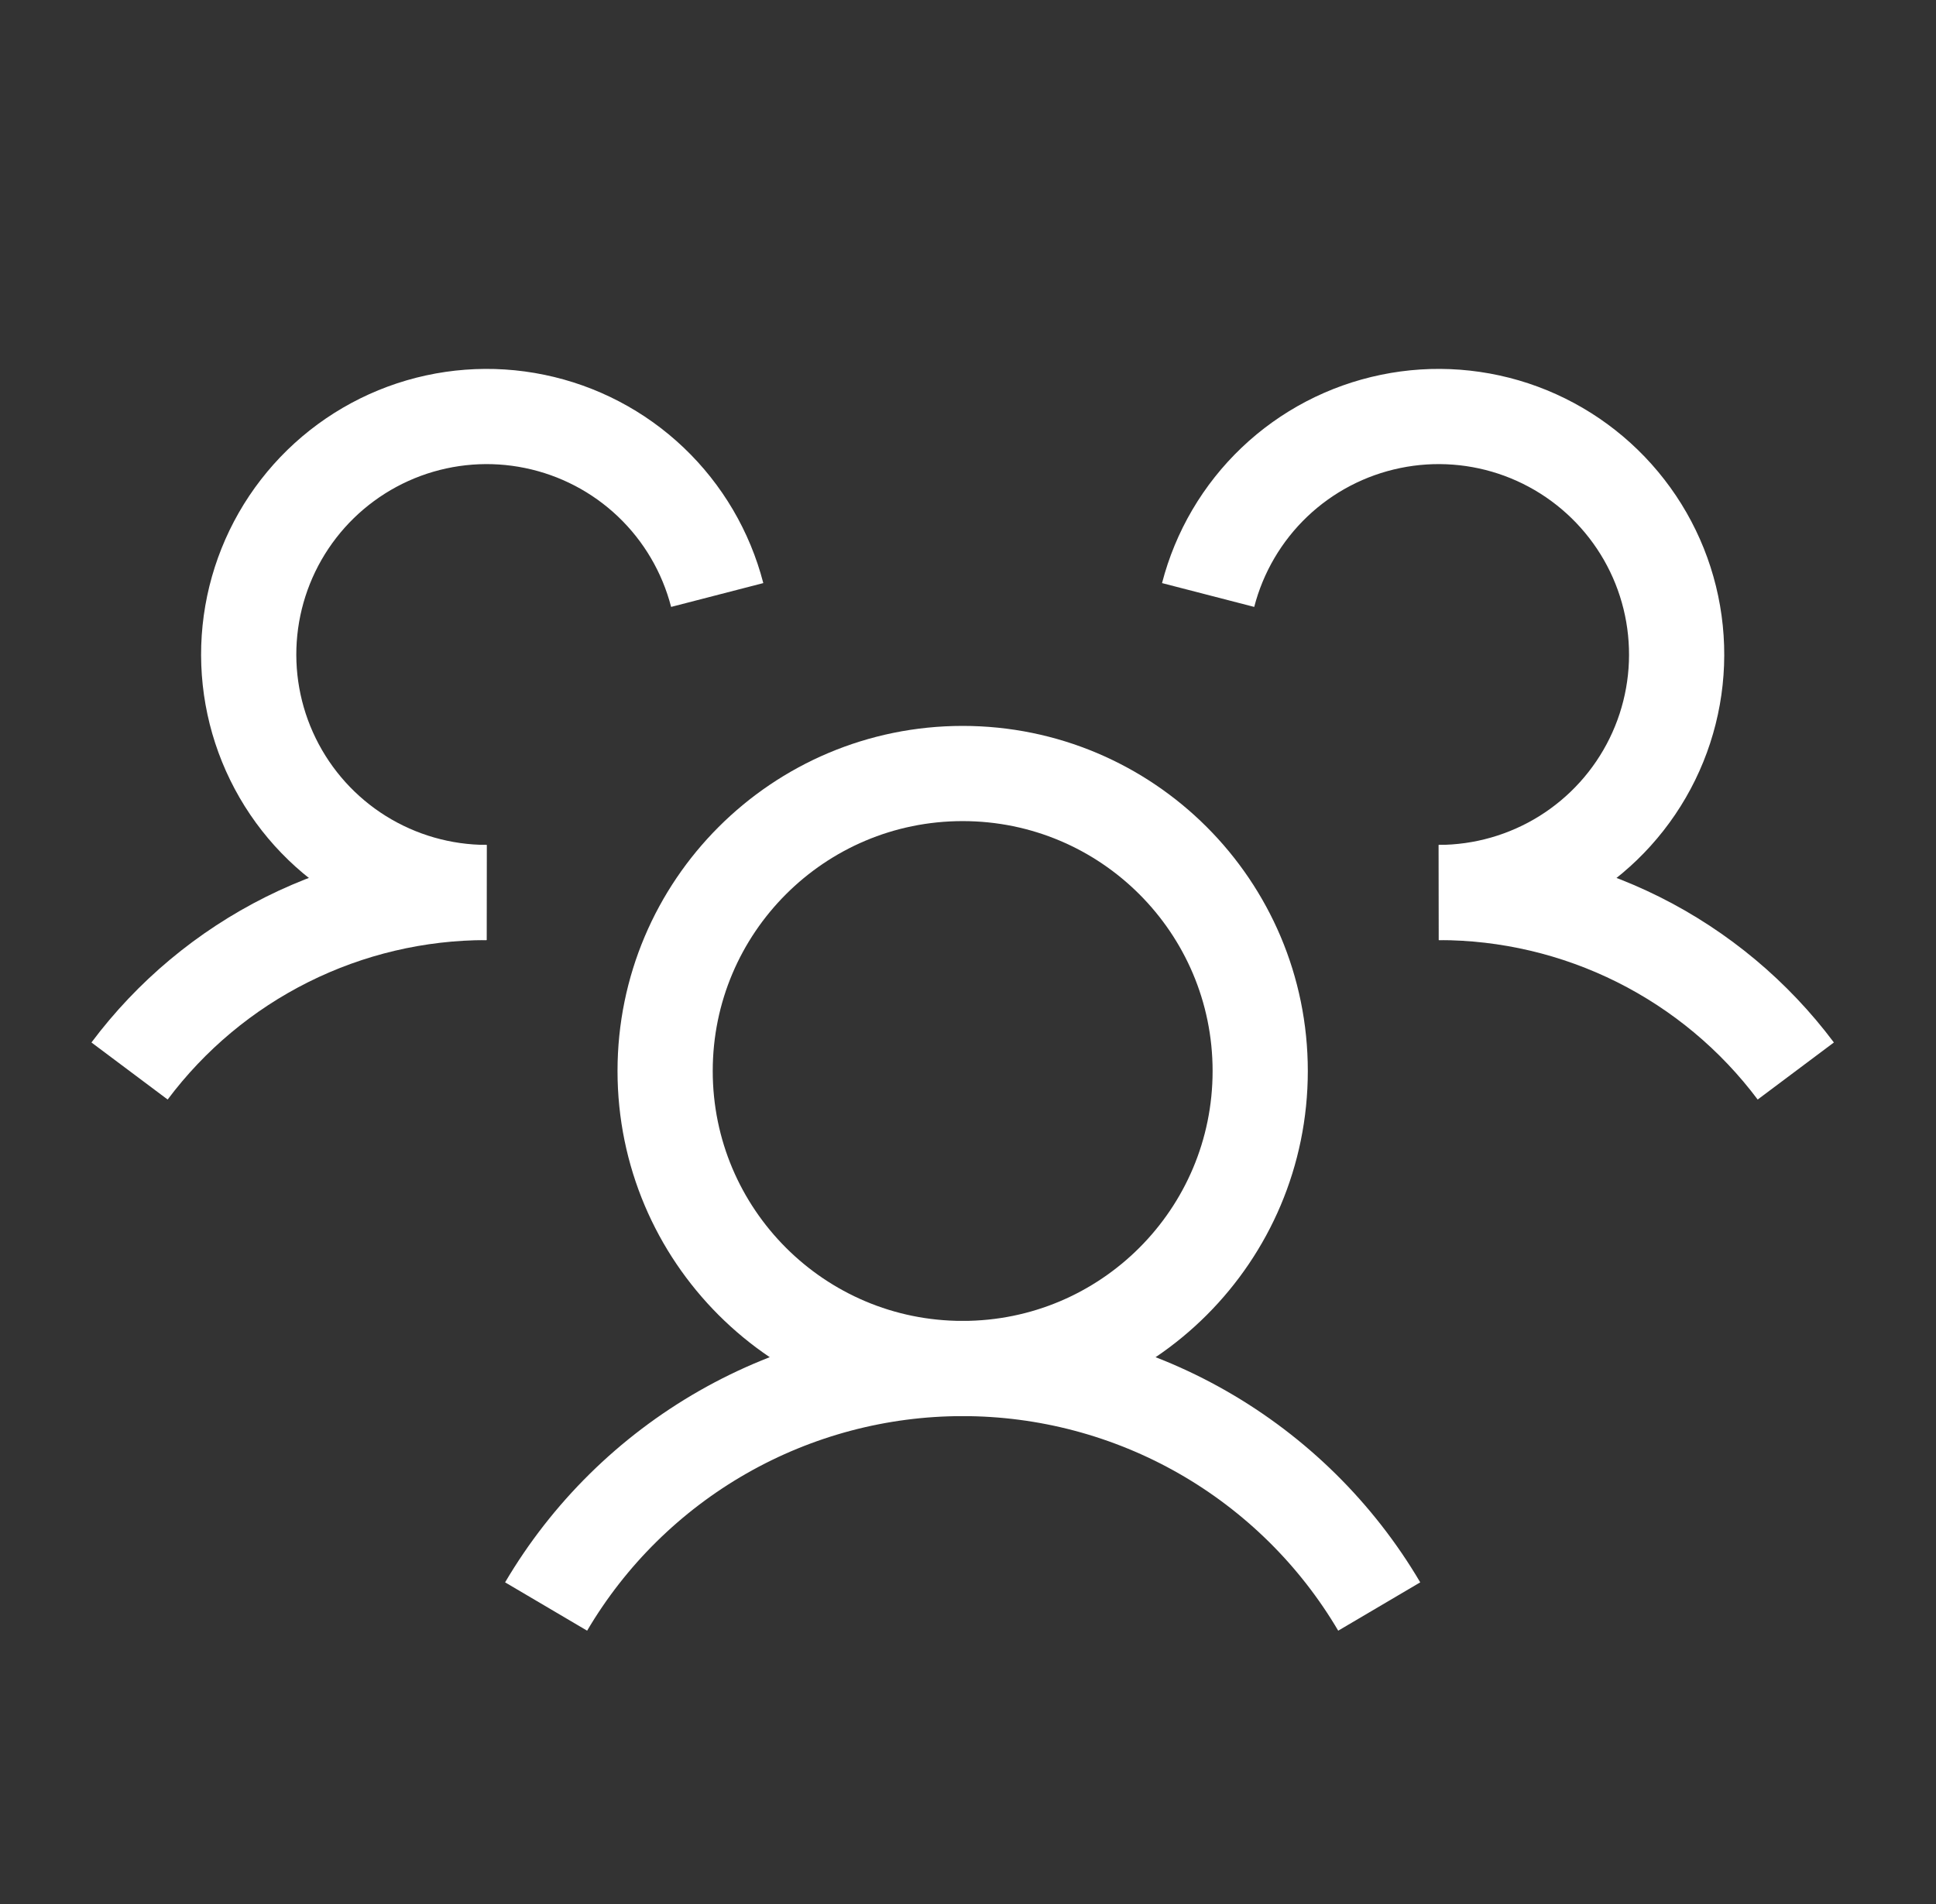
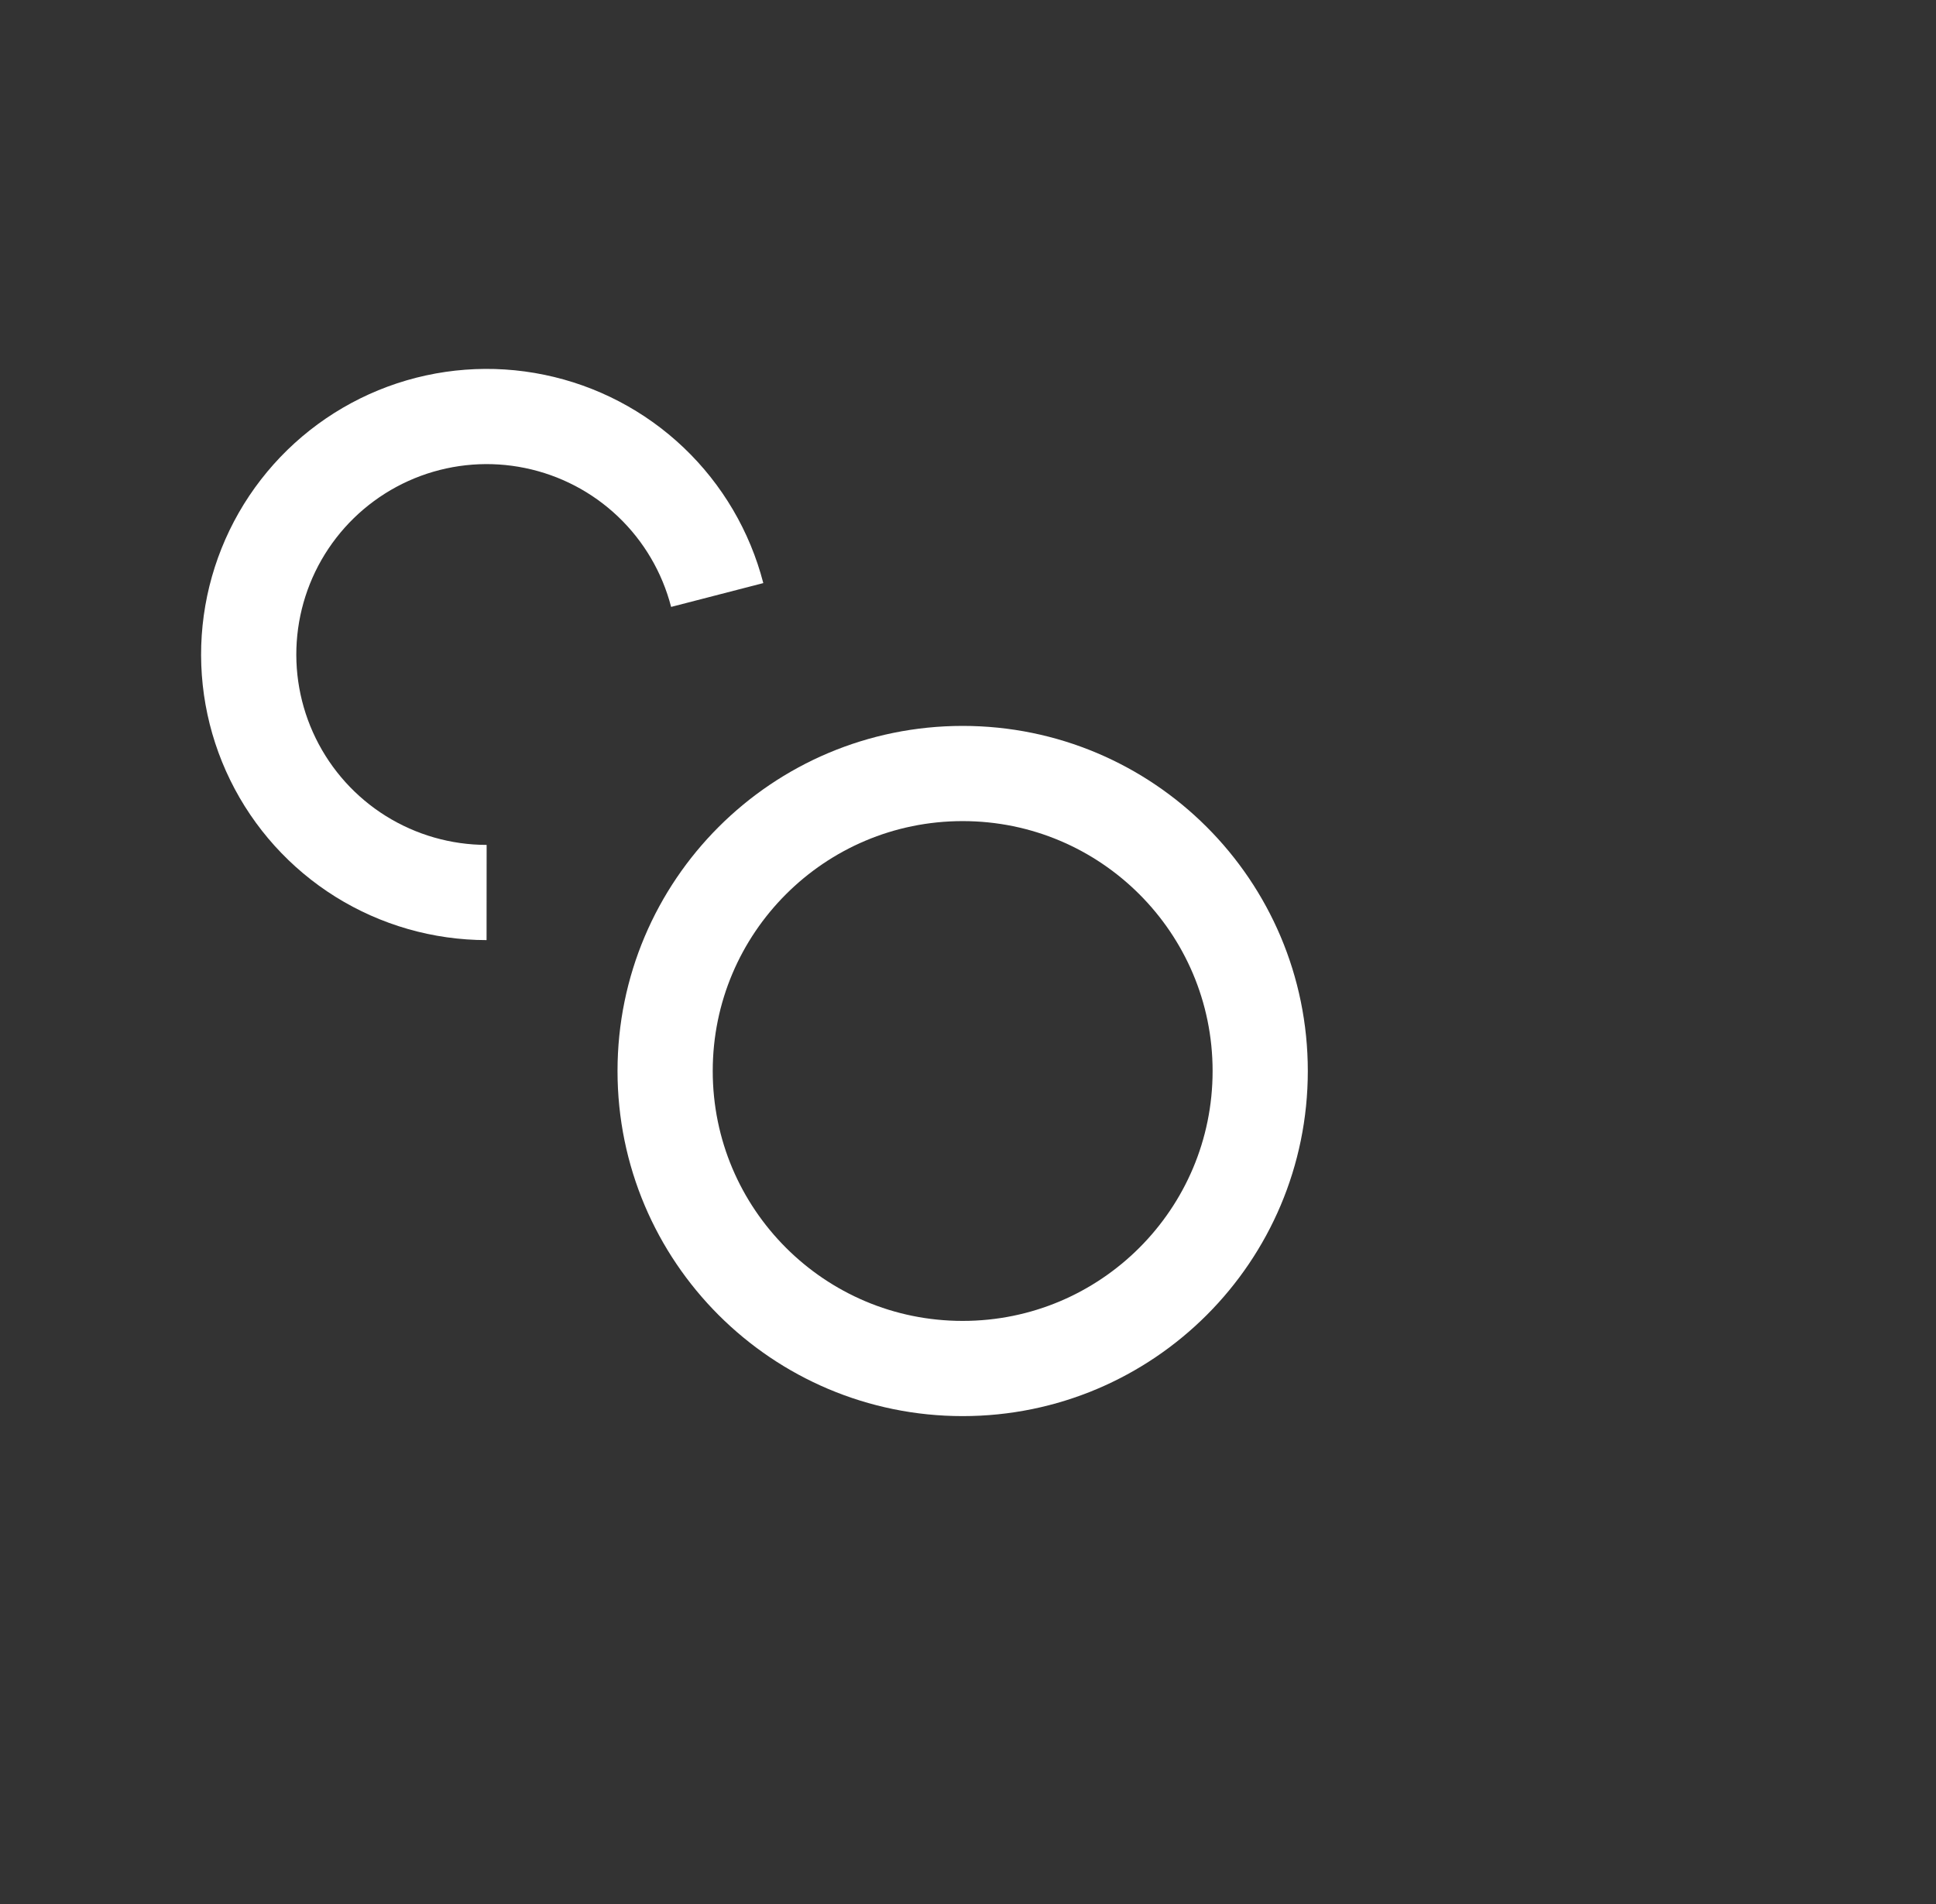
<svg xmlns="http://www.w3.org/2000/svg" width="61" height="60" viewBox="0 0 61 60" fill="none">
  <rect x="0" y="0" width="61" height="60" fill="#333333" stroke="none" />
  <g id="UsersThree" clip-path="url(#clip0_11107_4299)">
-     <path id="Vector" d="M45.332 28.125C47.516 28.123 49.669 28.631 51.622 29.607C53.575 30.584 55.273 32.002 56.582 33.75" stroke="white" stroke-width="3" stroke-linejoin="round" />
-     <path id="Vector_2" d="M4.082 33.75C5.391 32.002 7.089 30.584 9.042 29.607C10.995 28.631 13.149 28.123 15.332 28.125" stroke="white" stroke-width="3" stroke-linejoin="round" />
    <path id="Vector_3" d="M30.332 43.125C35.51 43.125 39.707 38.928 39.707 33.75C39.707 28.572 35.51 24.375 30.332 24.375C25.154 24.375 20.957 28.572 20.957 33.75C20.957 38.928 25.154 43.125 30.332 43.125Z" stroke="white" stroke-width="3" stroke-linecap="round" stroke-linejoin="round" />
-     <path id="Vector_4" d="M17.207 50.625C18.553 48.341 20.472 46.448 22.774 45.132C25.076 43.817 27.681 43.125 30.332 43.125C32.983 43.125 35.589 43.817 37.89 45.132C40.192 46.448 42.111 48.341 43.457 50.625" stroke="white" stroke-width="3" stroke-linejoin="round" />
-     <path id="Vector_5" d="M38.066 18.75C38.417 17.392 39.142 16.159 40.157 15.192C41.173 14.225 42.44 13.563 43.814 13.28C45.188 12.996 46.613 13.104 47.929 13.59C49.244 14.077 50.397 14.922 51.256 16.031C52.116 17.139 52.647 18.467 52.789 19.862C52.932 21.257 52.681 22.665 52.064 23.924C51.447 25.184 50.489 26.245 49.299 26.988C48.109 27.73 46.735 28.124 45.332 28.125" stroke="white" stroke-width="3" stroke-linejoin="round" />
    <path id="Vector_6" d="M15.332 28.125C13.93 28.124 12.555 27.73 11.365 26.988C10.175 26.245 9.218 25.184 8.601 23.924C7.984 22.665 7.732 21.257 7.875 19.862C8.018 18.467 8.549 17.139 9.408 16.031C10.267 14.922 11.42 14.077 12.735 13.59C14.051 13.104 15.477 12.996 16.85 13.28C18.224 13.563 19.491 14.225 20.507 15.192C21.523 16.159 22.247 17.392 22.598 18.75" stroke="white" stroke-width="3" stroke-linejoin="round" />
  </g>
  <defs>
    <clipPath id="clip0_11107_4299">
      <rect width="60" height="60" fill="white" transform="translate(0.332)" />
    </clipPath>
  </defs>
</svg>